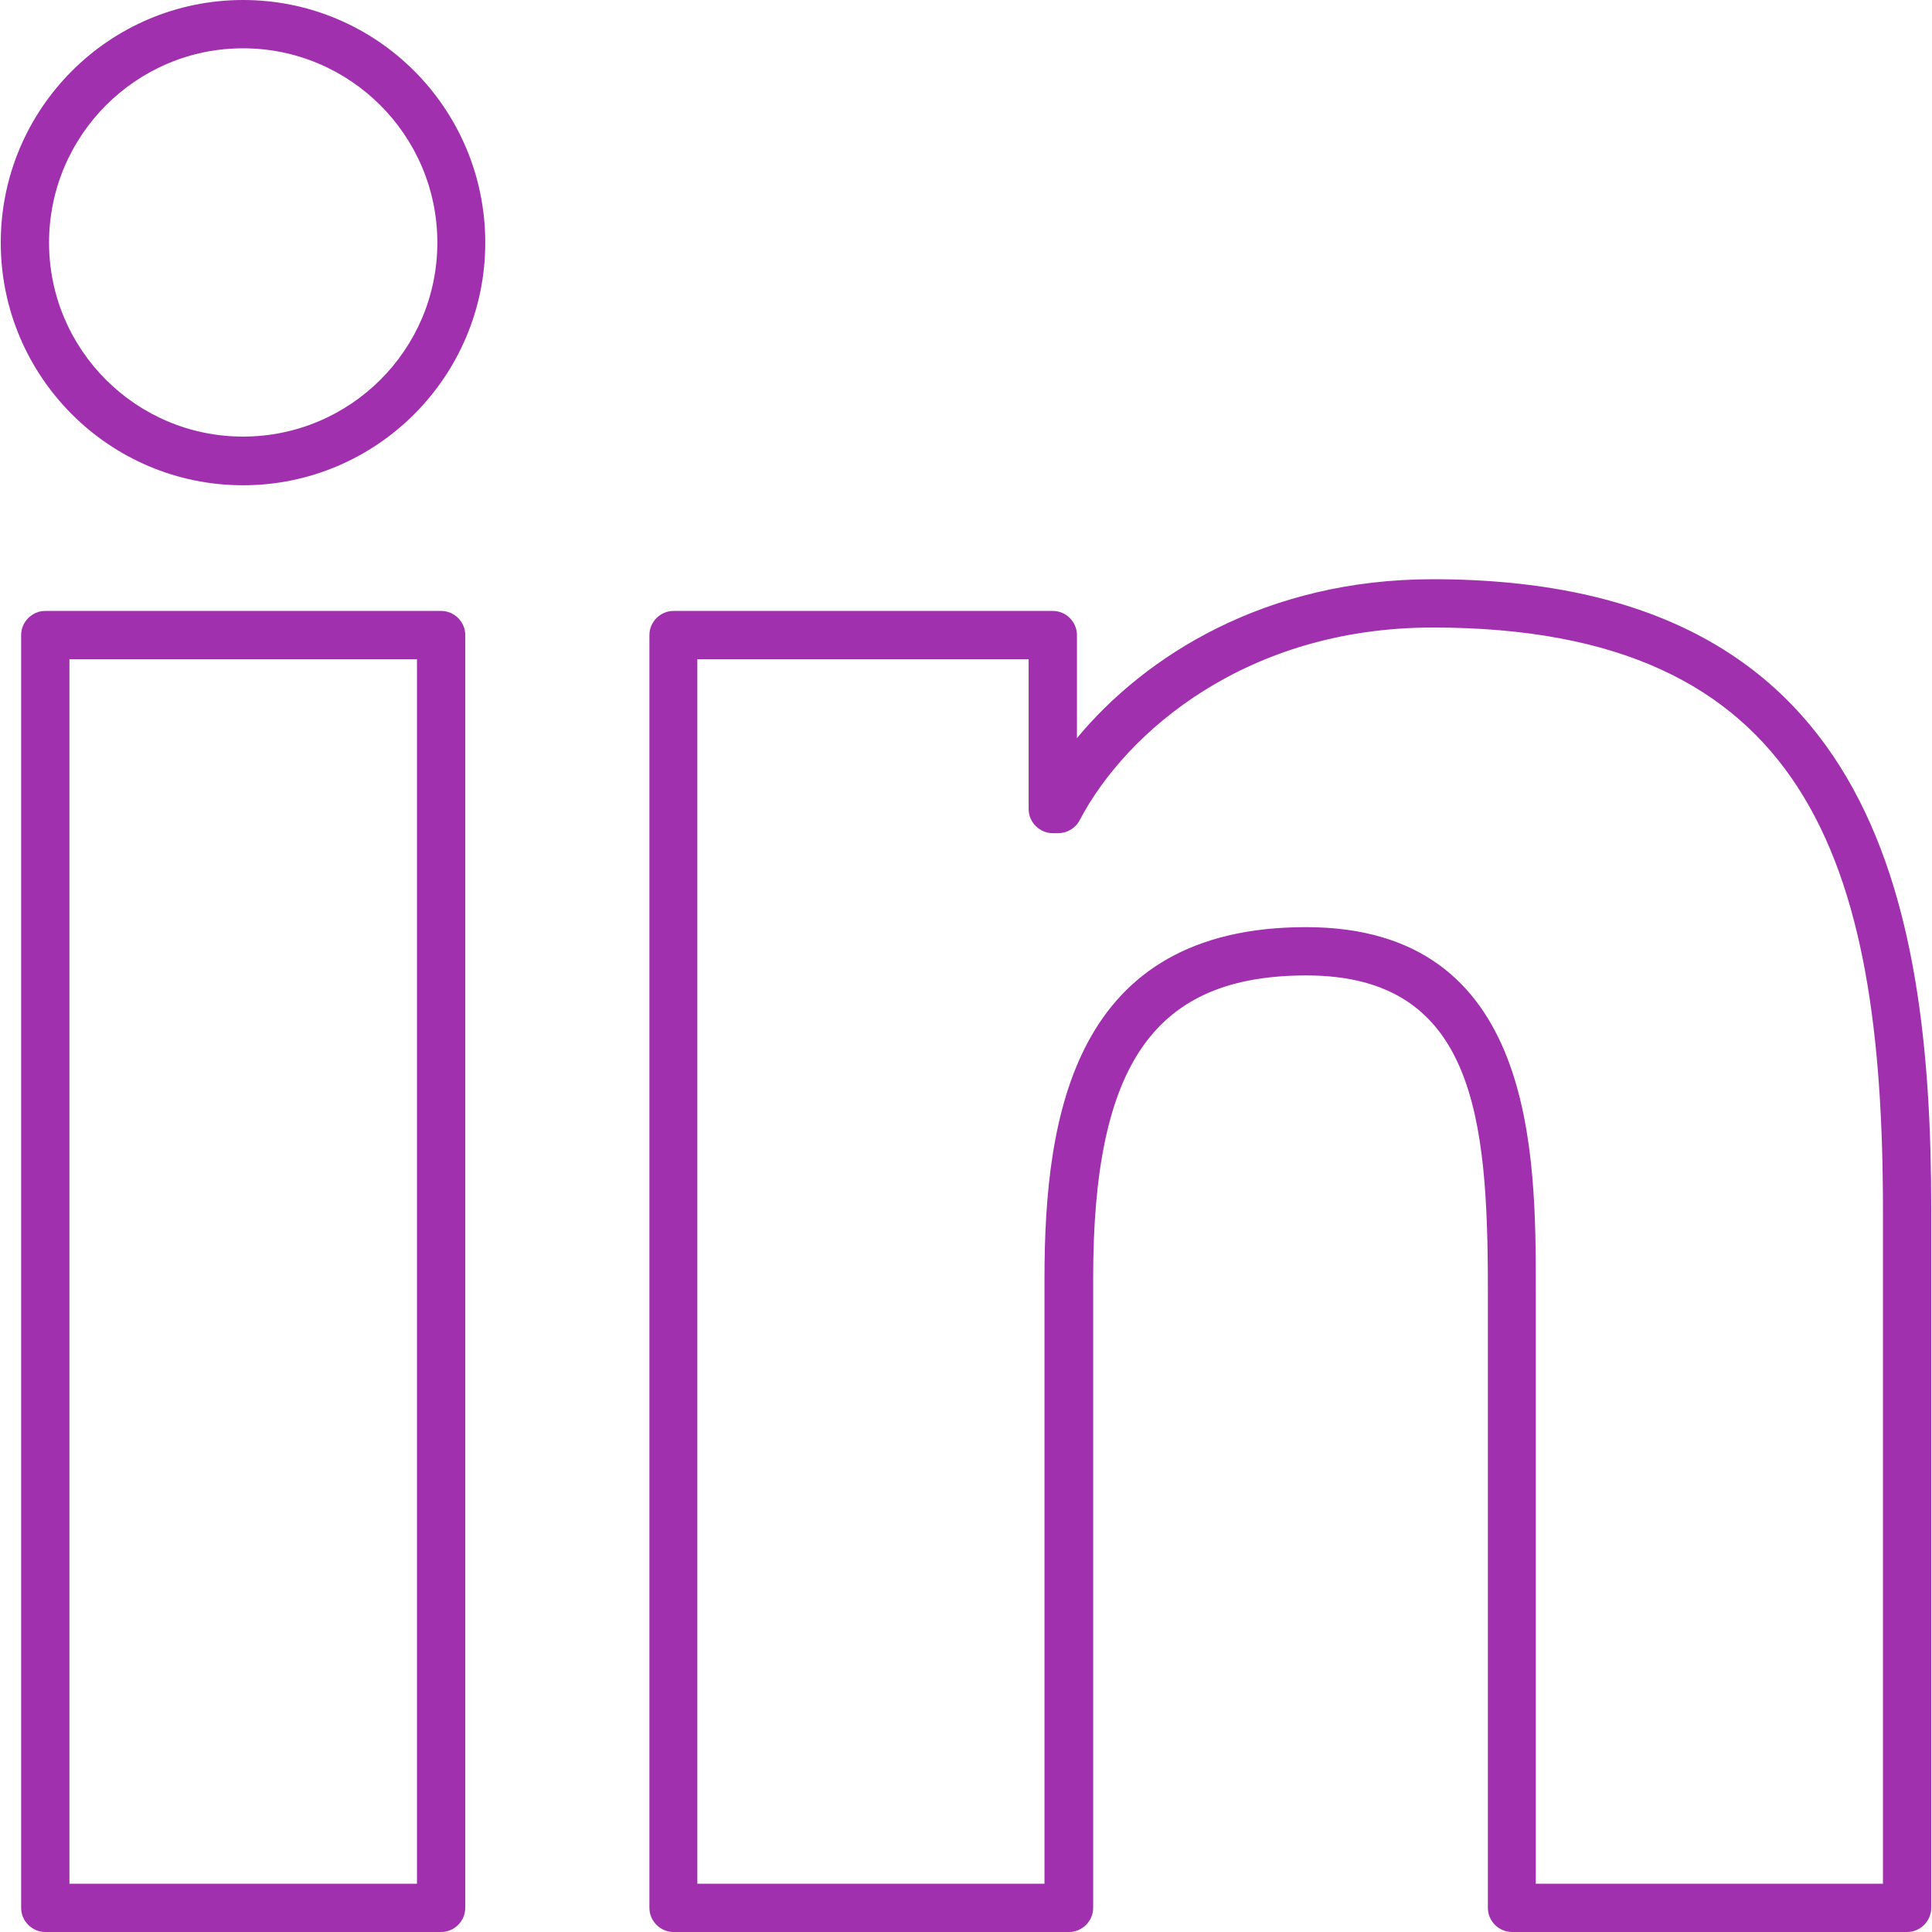
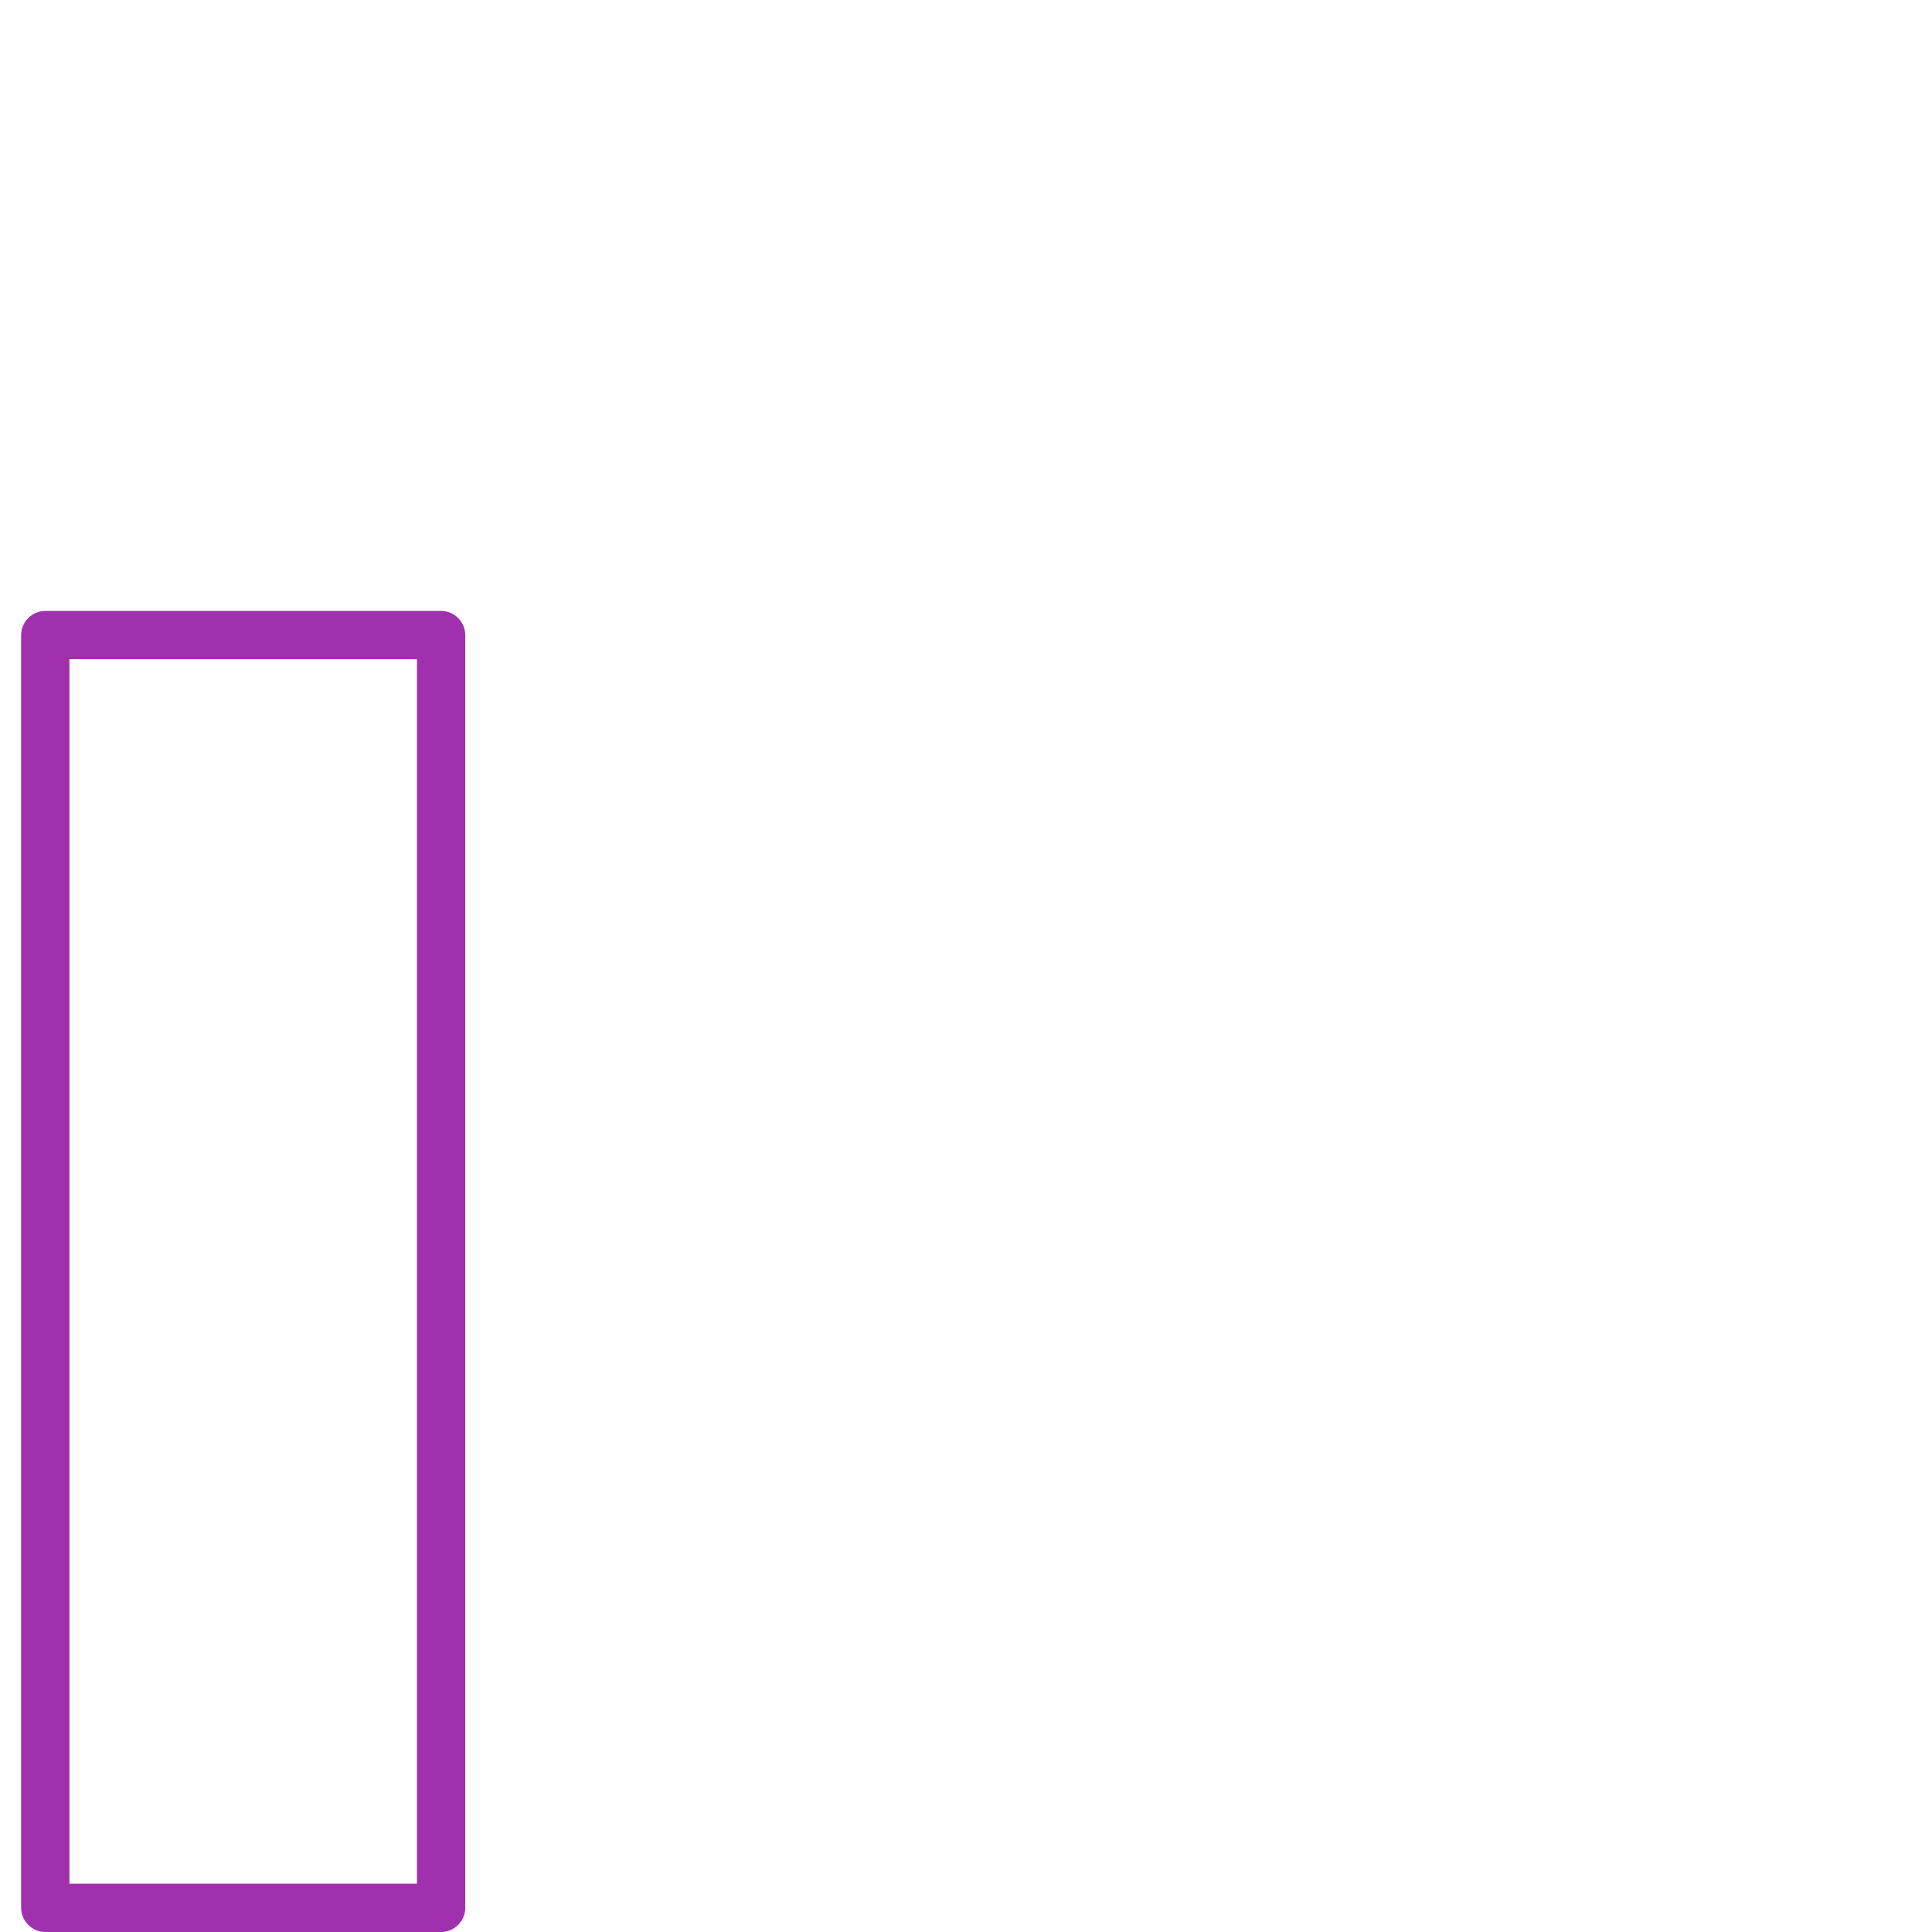
<svg xmlns="http://www.w3.org/2000/svg" version="1.1" id="Capa_1" x="0px" y="0px" viewBox="0 0 512 512" style="enable-background:new 0 0 512 512;" xml:space="preserve">
  <style type="text/css">
	.st0{fill:#A030AE;}
</style>
  <g>
    <g>
-       <path class="st0" d="M64.4,0C29,0,0.2,28.8,0.2,64.3s28.8,64.3,64.2,64.3s64.2-28.8,64.2-64.3S99.9,0,64.4,0z M64.4,115.7    C36.1,115.7,13,92.7,13,64.3s23.1-51.5,51.4-51.5c28.4,0,51.5,23.1,51.5,51.5S92.8,115.7,64.4,115.7z" />
-     </g>
+       </g>
  </g>
  <g>
    <g>
      <path class="st0" d="M116.9,161.9H12c-3.5,0-6.4,2.9-6.4,6.4v337.3c0,3.5,2.9,6.4,6.4,6.4h104.9c3.5,0,6.4-2.9,6.4-6.4V168.3    C123.3,164.8,120.4,161.9,116.9,161.9z M110.5,499.2H18.4V174.7h92.1V499.2z" />
    </g>
  </g>
  <g>
    <g>
-       <path class="st0" d="M379.7,153.5c-44.3,0-76.2,20.3-94.3,42.1v-27.3c0-3.5-2.9-6.4-6.4-6.4H178.5c-3.5,0-6.4,2.9-6.4,6.4v337.3    c0,3.5,2.9,6.4,6.4,6.4h104.8c3.5,0,6.4-2.9,6.4-6.4V338.7c0-57,16.4-80.2,56.5-80.2c44.5,0,48.1,37.6,48.1,83.1v164    c0,3.5,2.9,6.4,6.4,6.4h104.7c3.5,0,6.4-2.9,6.4-6.4v-185C511.8,237.9,496.1,153.5,379.7,153.5z M499,499.2h-92V341.6    c0-35.8,0-95.9-60.9-95.9c-61.4,0-69.3,49.7-69.3,93v160.5h-92V174.7h87.8v39.7c0,3.5,2.9,6.4,6.4,6.4h1.4c2.4,0,4.6-1.3,5.7-3.4    c12.4-23.6,44.4-51.1,93.6-51.1c99,0,119.3,61.7,119.3,154.3L499,499.2L499,499.2z" />
-     </g>
+       </g>
  </g>
</svg>